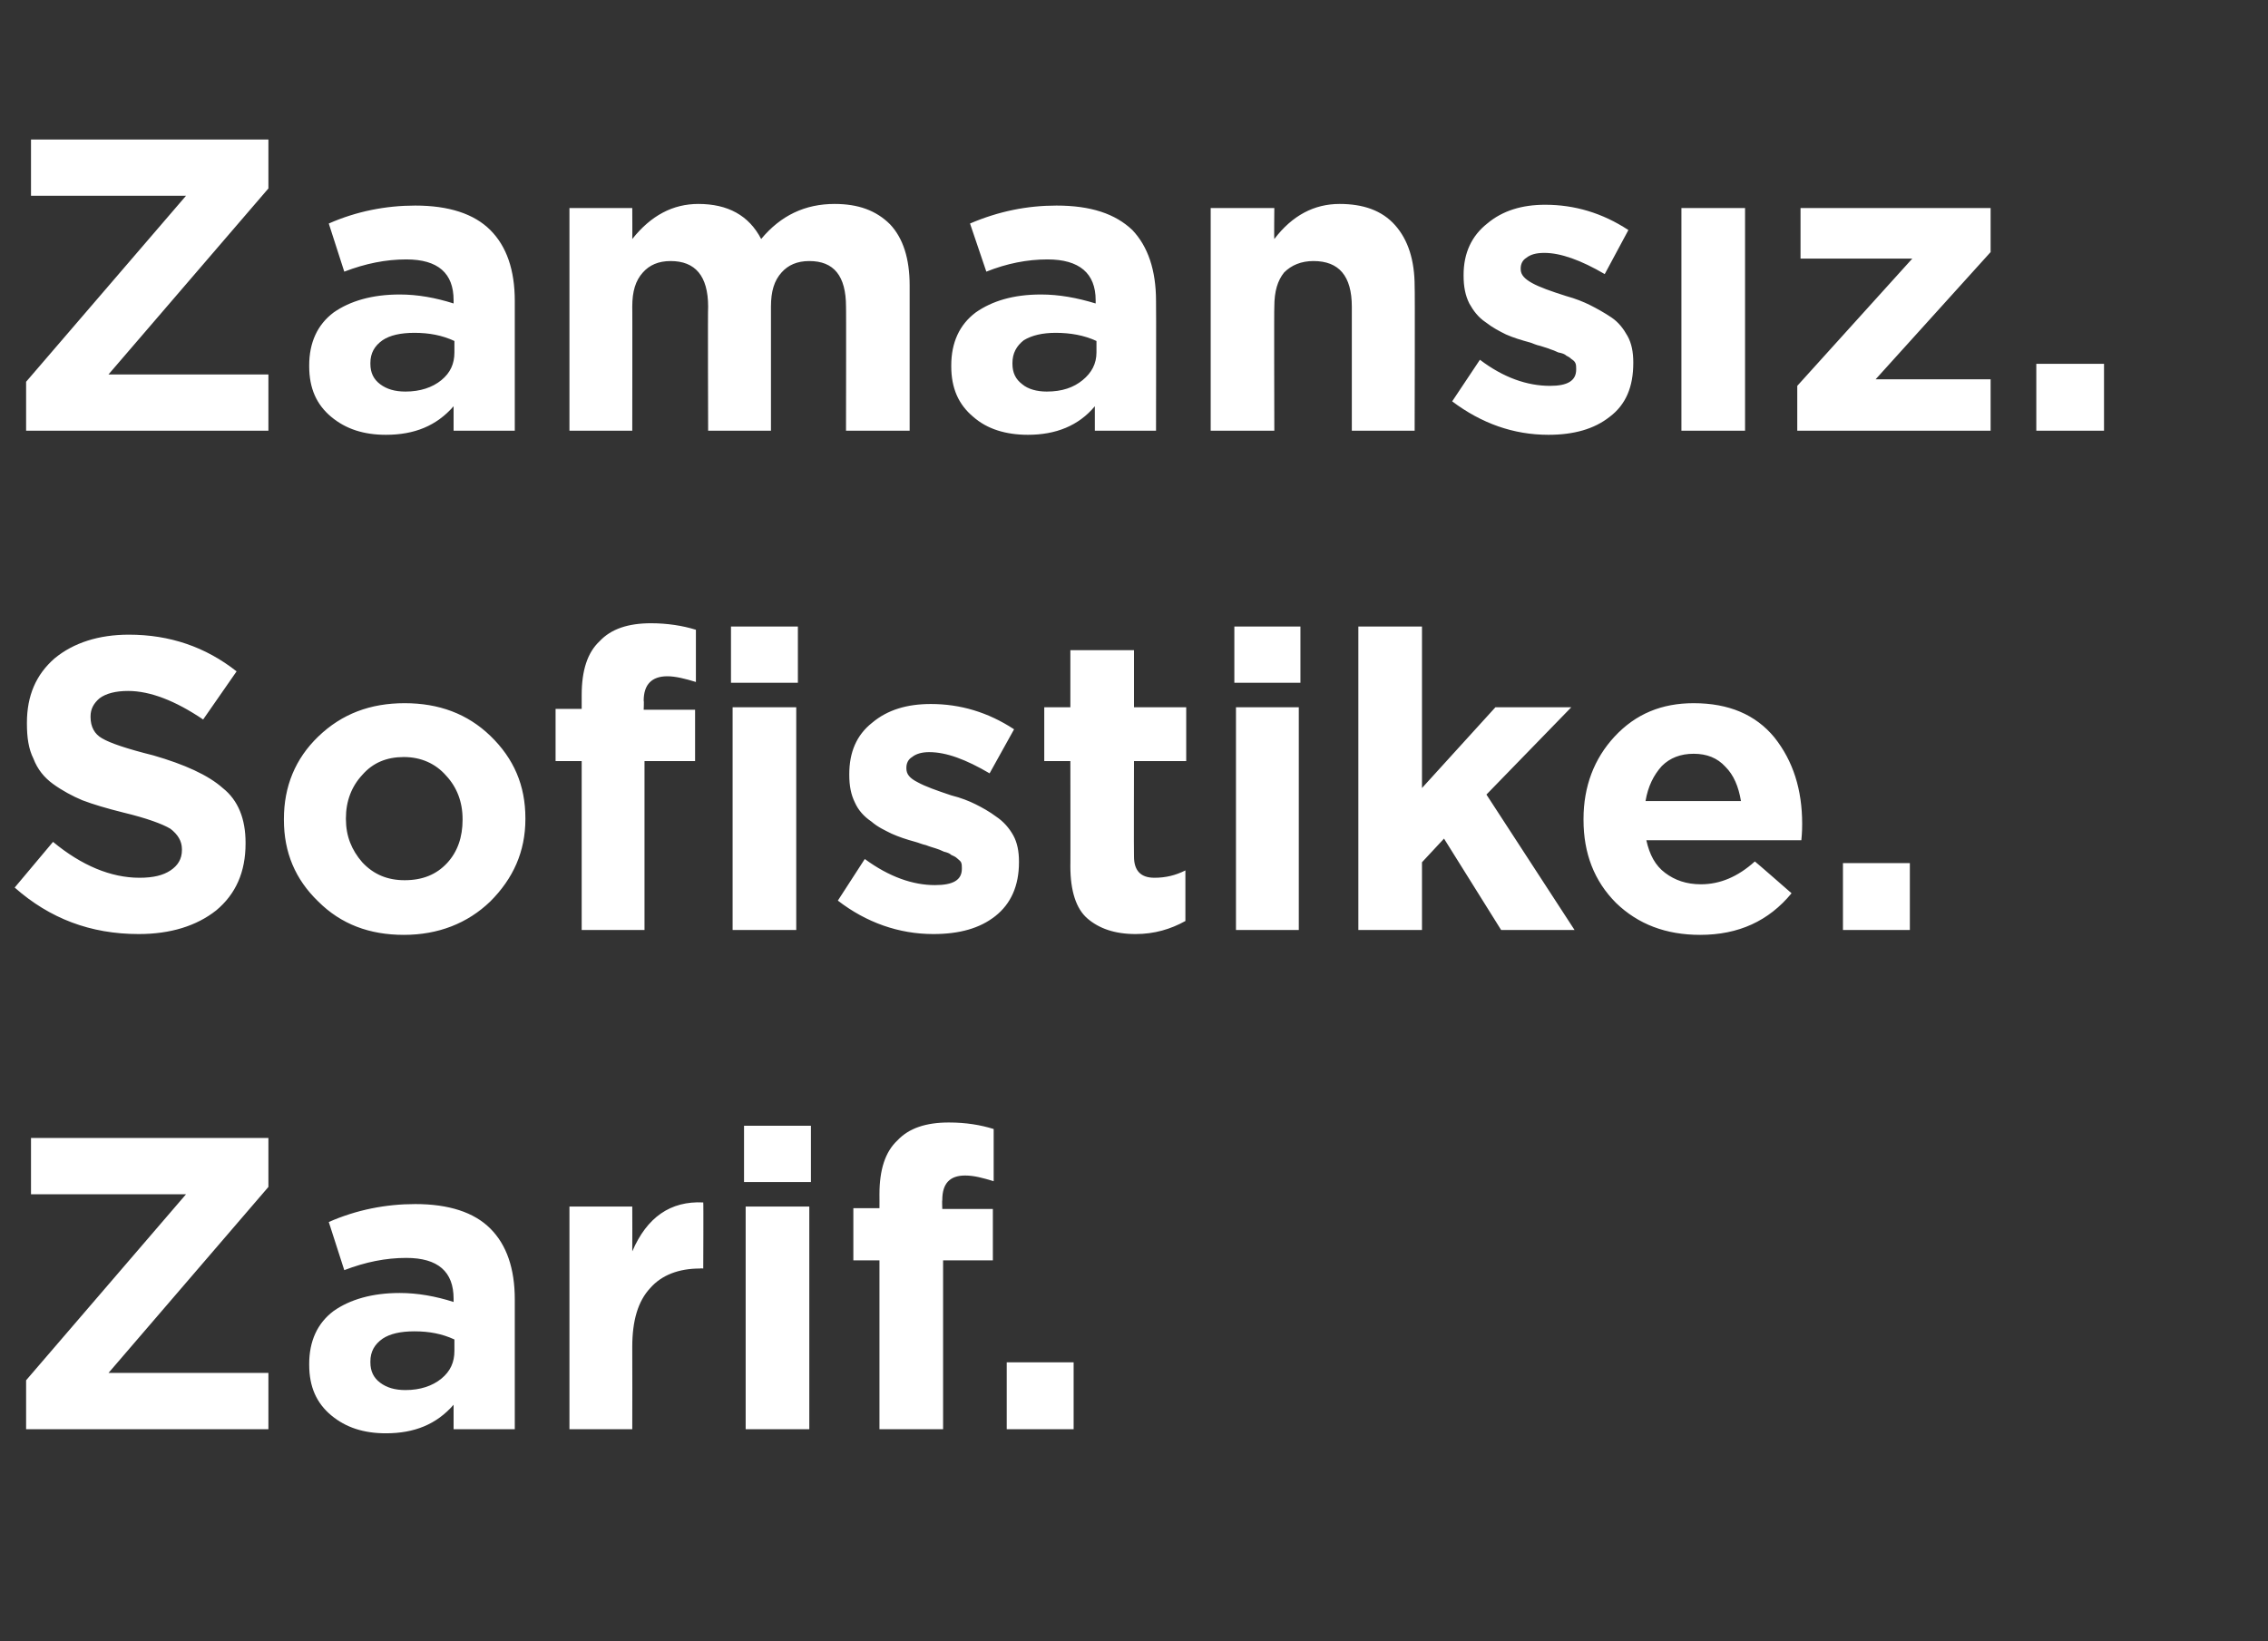
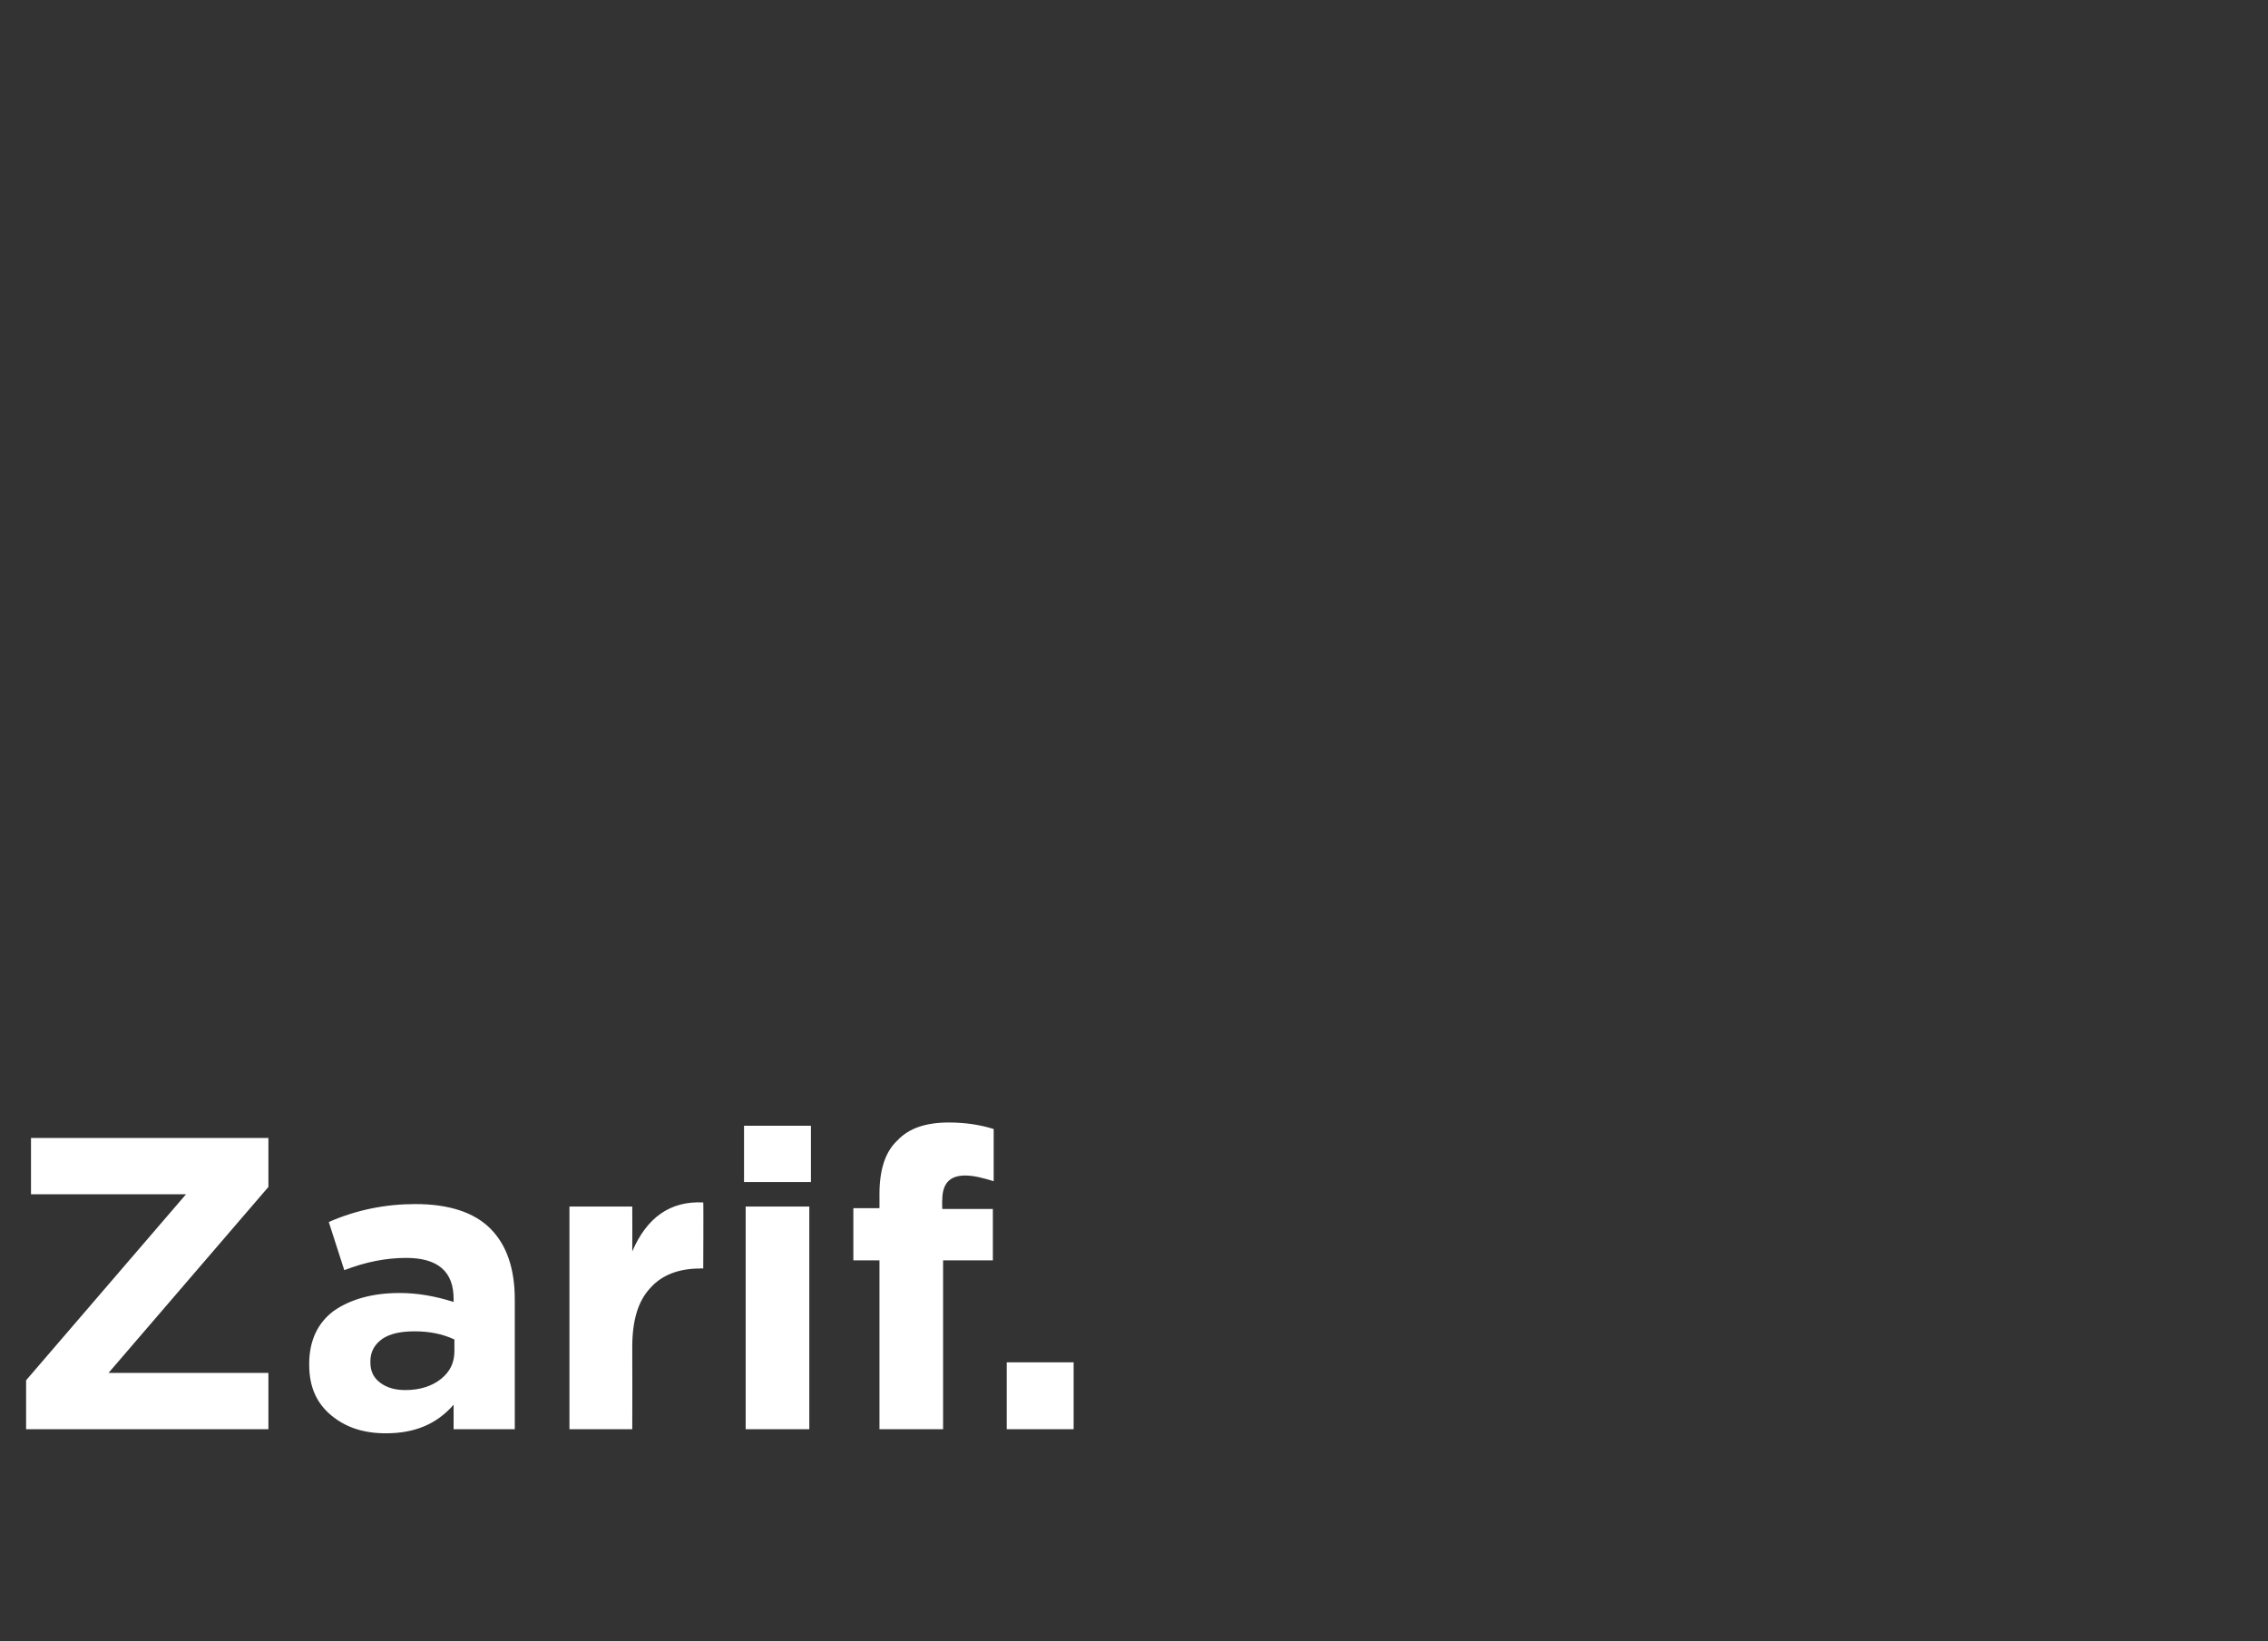
<svg xmlns="http://www.w3.org/2000/svg" version="1.1" width="278px" height="201.2px" viewBox="0 -12 278 201.2" style="top:-12px">
  <rect x="0" y="-12" width="278" height="201.2" fill="#333333" stroke="none" />
  <desc>Zamans z. Sofistike. Zarif.</desc>
  <defs />
  <g id="Polygon363825">
    <path d="M 3.2 163.2 L 3.2 157.2 L 22.8 134.4 L 3.8 134.4 L 3.8 127.5 L 32.9 127.5 L 32.9 133.5 L 13.3 156.3 L 32.9 156.3 L 32.9 163.2 L 3.2 163.2 Z M 55.6 160.2 C 53.5 162.6 50.8 163.7 47.3 163.7 C 44.6 163.7 42.4 163 40.6 161.5 C 38.8 160 37.9 158 37.9 155.3 C 37.9 155.3 37.9 155.2 37.9 155.2 C 37.9 152.4 38.9 150.2 40.9 148.7 C 42.9 147.3 45.6 146.5 49 146.5 C 51.2 146.5 53.4 146.9 55.6 147.6 C 55.6 147.6 55.6 147.2 55.6 147.2 C 55.6 143.9 53.7 142.2 49.8 142.2 C 47.3 142.2 44.8 142.7 42.2 143.7 C 42.2 143.7 40.3 137.8 40.3 137.8 C 43.7 136.3 47.3 135.6 50.9 135.6 C 55 135.6 58.1 136.6 60.1 138.6 C 62.1 140.6 63.1 143.5 63.1 147.3 C 63.09 147.34 63.1 163.2 63.1 163.2 L 55.6 163.2 L 55.6 160.2 C 55.6 160.2 55.59 160.24 55.6 160.2 Z M 49.7 158.4 C 51.5 158.4 53 157.9 54.1 157 C 55.2 156.1 55.7 155 55.7 153.6 C 55.7 153.6 55.7 152.2 55.7 152.2 C 54.2 151.5 52.6 151.2 50.8 151.2 C 49.1 151.2 47.8 151.5 46.9 152.1 C 45.9 152.8 45.4 153.7 45.4 154.9 C 45.4 154.9 45.4 155 45.4 155 C 45.4 156.1 45.8 156.9 46.6 157.5 C 47.4 158.1 48.4 158.4 49.7 158.4 Z M 69.8 163.2 L 69.8 135.9 L 77.5 135.9 C 77.5 135.9 77.52 141.37 77.5 141.4 C 79.3 137.2 82.2 135.2 86.2 135.4 C 86.24 135.35 86.2 143.5 86.2 143.5 C 86.2 143.5 85.83 143.46 85.8 143.5 C 83.2 143.5 81.1 144.3 79.7 145.9 C 78.2 147.5 77.5 149.9 77.5 153.1 C 77.52 153.1 77.5 163.2 77.5 163.2 L 69.8 163.2 Z M 91.2 132.9 L 91.2 126 L 99.4 126 L 99.4 132.9 L 91.2 132.9 Z M 91.4 163.2 L 91.4 135.9 L 99.2 135.9 L 99.2 163.2 L 91.4 163.2 Z M 107.8 163.2 L 107.8 142.5 L 104.6 142.5 L 104.6 136.1 L 107.8 136.1 C 107.8 136.1 107.81 134.38 107.8 134.4 C 107.8 131.4 108.5 129.2 110 127.8 C 111.4 126.3 113.5 125.6 116.3 125.6 C 118.4 125.6 120.2 125.9 121.8 126.4 C 121.8 126.4 121.8 132.8 121.8 132.8 C 120.5 132.4 119.4 132.1 118.3 132.1 C 116.4 132.1 115.5 133.1 115.5 135.1 C 115.46 135.1 115.5 136.2 115.5 136.2 L 121.7 136.2 L 121.7 142.5 L 115.6 142.5 L 115.6 163.2 L 107.8 163.2 Z M 123.4 163.2 L 123.4 155 L 131.6 155 L 131.6 163.2 L 123.4 163.2 Z " stroke="none" fill="#fff" />
  </g>
  <g id="Polygon363824">
-     <path d="M 17 102.5 C 11.1 102.5 6.1 100.6 1.8 96.8 C 1.8 96.8 6.5 91.2 6.5 91.2 C 10 94.1 13.6 95.6 17.1 95.6 C 18.8 95.6 20 95.3 20.9 94.7 C 21.8 94.1 22.3 93.3 22.3 92.2 C 22.3 92.2 22.3 92.1 22.3 92.1 C 22.3 91.1 21.8 90.3 20.9 89.6 C 19.9 89 18 88.3 15.1 87.6 C 13.1 87.1 11.4 86.6 10.1 86.1 C 8.9 85.6 7.6 84.9 6.5 84.1 C 5.4 83.3 4.6 82.3 4.1 81 C 3.5 79.8 3.3 78.4 3.3 76.7 C 3.3 76.7 3.3 76.6 3.3 76.6 C 3.3 73.3 4.4 70.7 6.7 68.7 C 9 66.8 12.1 65.8 15.8 65.8 C 20.8 65.8 25.2 67.3 29 70.3 C 29 70.3 24.9 76.2 24.9 76.2 C 21.5 73.9 18.4 72.7 15.7 72.7 C 14.2 72.7 13 73 12.2 73.6 C 11.5 74.2 11.1 74.9 11.1 75.8 C 11.1 75.8 11.1 75.9 11.1 75.9 C 11.1 77.1 11.6 78 12.5 78.5 C 13.5 79.1 15.6 79.8 18.8 80.6 C 22.6 81.7 25.5 83 27.3 84.6 C 29.2 86.1 30.1 88.4 30.1 91.3 C 30.1 91.3 30.1 91.4 30.1 91.4 C 30.1 94.9 28.9 97.6 26.5 99.6 C 24.1 101.5 20.9 102.5 17 102.5 Z M 49.5 102.6 C 45.3 102.6 41.8 101.3 39 98.5 C 36.2 95.8 34.8 92.5 34.8 88.5 C 34.8 88.5 34.8 88.4 34.8 88.4 C 34.8 84.4 36.2 81 39 78.3 C 41.9 75.5 45.4 74.2 49.6 74.2 C 53.8 74.2 57.3 75.5 60.1 78.2 C 63 81 64.4 84.3 64.4 88.3 C 64.4 88.3 64.4 88.4 64.4 88.4 C 64.4 92.4 62.9 95.7 60.1 98.5 C 57.3 101.2 53.7 102.6 49.5 102.6 Z M 49.6 95.9 C 51.8 95.9 53.5 95.2 54.8 93.8 C 56.1 92.4 56.7 90.6 56.7 88.5 C 56.7 88.5 56.7 88.4 56.7 88.4 C 56.7 86.3 56 84.5 54.7 83.1 C 53.4 81.6 51.6 80.8 49.5 80.8 C 47.4 80.8 45.7 81.5 44.4 83 C 43.1 84.4 42.4 86.2 42.4 88.3 C 42.4 88.3 42.4 88.4 42.4 88.4 C 42.4 90.5 43.1 92.2 44.4 93.7 C 45.8 95.2 47.5 95.9 49.6 95.9 Z M 71.3 102 L 71.3 81.3 L 68.1 81.3 L 68.1 74.9 L 71.3 74.9 C 71.3 74.9 71.3 73.18 71.3 73.2 C 71.3 70.2 72 68 73.5 66.6 C 74.9 65.1 77 64.4 79.8 64.4 C 81.8 64.4 83.7 64.7 85.3 65.2 C 85.3 65.2 85.3 71.6 85.3 71.6 C 84 71.2 82.8 70.9 81.8 70.9 C 79.9 70.9 78.9 71.9 78.9 73.9 C 78.95 73.9 78.9 75 78.9 75 L 85.2 75 L 85.2 81.3 L 79 81.3 L 79 102 L 71.3 102 Z M 89.8 102 L 89.8 74.7 L 97.6 74.7 L 97.6 102 L 89.8 102 Z M 89.6 71.7 L 89.6 64.8 L 97.8 64.8 L 97.8 71.7 L 89.6 71.7 Z M 114.4 102.5 C 110.2 102.5 106.2 101.1 102.7 98.4 C 102.7 98.4 106 93.3 106 93.3 C 109 95.5 111.9 96.5 114.6 96.5 C 116.8 96.5 117.9 95.9 117.9 94.5 C 117.9 94.5 117.9 94.4 117.9 94.4 C 117.9 94.2 117.9 93.9 117.8 93.7 C 117.7 93.5 117.5 93.4 117.3 93.2 C 117.1 93 116.8 92.9 116.6 92.8 C 116.4 92.6 116.1 92.5 115.7 92.4 C 115.3 92.2 115 92.1 114.7 92 C 114.4 91.9 114 91.8 113.5 91.6 C 113 91.5 112.6 91.3 112.2 91.2 C 111.1 90.9 110.2 90.6 109.3 90.2 C 108.5 89.8 107.6 89.4 106.8 88.7 C 105.9 88.1 105.2 87.3 104.8 86.4 C 104.3 85.4 104.1 84.3 104.1 83 C 104.1 83 104.1 82.9 104.1 82.9 C 104.1 80.2 105 78.1 106.9 76.6 C 108.8 75 111.2 74.3 114.1 74.3 C 117.7 74.3 121.1 75.3 124.3 77.4 C 124.3 77.4 121.3 82.8 121.3 82.8 C 118.4 81.1 116 80.2 113.9 80.2 C 113 80.2 112.3 80.4 111.8 80.8 C 111.3 81.1 111.1 81.6 111.1 82.1 C 111.1 82.1 111.1 82.2 111.1 82.2 C 111.1 82.9 111.5 83.4 112.5 83.9 C 113.4 84.4 114.8 84.9 116.6 85.5 C 117.8 85.8 118.8 86.2 119.6 86.6 C 120.4 87 121.3 87.5 122.1 88.1 C 123 88.7 123.7 89.5 124.2 90.4 C 124.7 91.3 124.9 92.4 124.9 93.6 C 124.9 93.6 124.9 93.7 124.9 93.7 C 124.9 96.6 123.9 98.8 122 100.3 C 120.1 101.8 117.6 102.5 114.4 102.5 Z M 145.3 100.9 C 143.5 101.9 141.5 102.5 139.2 102.5 C 136.6 102.5 134.7 101.8 133.3 100.6 C 131.9 99.4 131.2 97.2 131.2 94.2 C 131.22 94.25 131.2 81.3 131.2 81.3 L 128 81.3 L 128 74.7 L 131.2 74.7 L 131.2 67.7 L 139 67.7 L 139 74.7 L 145.4 74.7 L 145.4 81.3 L 139 81.3 C 139 81.3 138.97 92.97 139 93 C 139 94.7 139.8 95.6 141.5 95.6 C 142.9 95.6 144.1 95.3 145.3 94.7 C 145.3 94.66 145.3 100.9 145.3 100.9 C 145.3 100.9 145.3 100.88 145.3 100.9 Z M 151.3 71.7 L 151.3 64.8 L 159.4 64.8 L 159.4 71.7 L 151.3 71.7 Z M 151.5 102 L 151.5 74.7 L 159.2 74.7 L 159.2 102 L 151.5 102 Z M 166.5 102 L 166.5 64.8 L 174.3 64.8 L 174.3 84.6 L 183.3 74.7 L 192.6 74.7 L 182.2 85.4 L 193 102 L 184 102 L 177 90.8 L 174.3 93.7 L 174.3 102 L 166.5 102 Z M 219.6 97.5 C 216.8 100.9 213.1 102.6 208.4 102.6 C 204.2 102.6 200.8 101.3 198.1 98.7 C 195.4 96 194.1 92.6 194.1 88.5 C 194.1 88.5 194.1 88.4 194.1 88.4 C 194.1 84.4 195.4 81 197.9 78.3 C 200.5 75.5 203.7 74.2 207.6 74.2 C 211.9 74.2 215.2 75.6 217.5 78.4 C 219.8 81.3 220.9 84.8 220.9 89 C 220.9 89.3 220.9 90 220.8 91 C 220.8 91 201.8 91 201.8 91 C 202.2 92.8 202.9 94.1 204.1 95 C 205.3 95.9 206.7 96.4 208.5 96.4 C 210.8 96.4 213 95.5 215.1 93.6 C 215.12 93.58 219.6 97.5 219.6 97.5 C 219.6 97.5 219.55 97.51 219.6 97.5 Z M 201.7 86.2 C 201.7 86.2 213.4 86.2 213.4 86.2 C 213.1 84.4 212.5 83 211.5 82 C 210.5 80.9 209.2 80.4 207.6 80.4 C 206 80.4 204.7 80.9 203.7 81.9 C 202.7 83 202 84.4 201.7 86.2 Z M 225.9 102 L 225.9 93.8 L 234.1 93.8 L 234.1 102 L 225.9 102 Z " stroke="none" fill="#fff" />
-   </g>
+     </g>
  <g id="Polygon363823">
-     <path d="M 3.2 40.8 L 3.2 34.8 L 22.8 12 L 3.8 12 L 3.8 5.1 L 32.9 5.1 L 32.9 11.1 L 13.3 33.9 L 32.9 33.9 L 32.9 40.8 L 3.2 40.8 Z M 55.6 37.8 C 53.5 40.2 50.8 41.3 47.3 41.3 C 44.6 41.3 42.4 40.6 40.6 39.1 C 38.8 37.6 37.9 35.6 37.9 32.9 C 37.9 32.9 37.9 32.8 37.9 32.8 C 37.9 30 38.9 27.8 40.9 26.3 C 42.9 24.9 45.6 24.1 49 24.1 C 51.2 24.1 53.4 24.5 55.6 25.2 C 55.6 25.2 55.6 24.8 55.6 24.8 C 55.6 21.5 53.7 19.8 49.8 19.8 C 47.3 19.8 44.8 20.3 42.2 21.3 C 42.2 21.3 40.3 15.4 40.3 15.4 C 43.7 13.9 47.3 13.2 50.9 13.2 C 55 13.2 58.1 14.2 60.1 16.2 C 62.1 18.2 63.1 21.1 63.1 24.9 C 63.09 24.94 63.1 40.8 63.1 40.8 L 55.6 40.8 L 55.6 37.8 C 55.6 37.8 55.59 37.84 55.6 37.8 Z M 49.7 36 C 51.5 36 53 35.5 54.1 34.6 C 55.2 33.7 55.7 32.6 55.7 31.2 C 55.7 31.2 55.7 29.8 55.7 29.8 C 54.2 29.1 52.6 28.8 50.8 28.8 C 49.1 28.8 47.8 29.1 46.9 29.7 C 45.9 30.4 45.4 31.3 45.4 32.5 C 45.4 32.5 45.4 32.6 45.4 32.6 C 45.4 33.7 45.8 34.5 46.6 35.1 C 47.4 35.7 48.4 36 49.7 36 Z M 69.8 40.8 L 69.8 13.5 L 77.5 13.5 C 77.5 13.5 77.52 17.34 77.5 17.3 C 79.8 14.4 82.5 13 85.6 13 C 89.2 13 91.8 14.4 93.3 17.3 C 95.7 14.4 98.7 13 102.3 13 C 105.2 13 107.4 13.8 109.1 15.5 C 110.7 17.2 111.5 19.7 111.5 23 C 111.49 23 111.5 40.8 111.5 40.8 L 103.7 40.8 C 103.7 40.8 103.73 25.55 103.7 25.6 C 103.7 21.8 102.2 20 99.2 20 C 97.7 20 96.6 20.5 95.8 21.4 C 94.9 22.4 94.5 23.7 94.5 25.6 C 94.5 25.55 94.5 40.8 94.5 40.8 L 86.8 40.8 C 86.8 40.8 86.75 25.55 86.8 25.6 C 86.8 21.8 85.2 20 82.2 20 C 80.7 20 79.6 20.5 78.8 21.4 C 77.9 22.4 77.5 23.7 77.5 25.6 C 77.52 25.55 77.5 40.8 77.5 40.8 L 69.8 40.8 Z M 134.2 37.8 C 132.2 40.2 129.4 41.3 126 41.3 C 123.3 41.3 121 40.6 119.3 39.1 C 117.5 37.6 116.6 35.6 116.6 32.9 C 116.6 32.9 116.6 32.8 116.6 32.8 C 116.6 30 117.6 27.8 119.6 26.3 C 121.6 24.9 124.2 24.1 127.6 24.1 C 129.8 24.1 132 24.5 134.3 25.2 C 134.3 25.2 134.3 24.8 134.3 24.8 C 134.3 21.5 132.3 19.8 128.4 19.8 C 125.9 19.8 123.4 20.3 120.9 21.3 C 120.9 21.3 118.9 15.4 118.9 15.4 C 122.4 13.9 125.9 13.2 129.5 13.2 C 133.7 13.2 136.7 14.2 138.8 16.2 C 140.7 18.2 141.7 21.1 141.7 24.9 C 141.73 24.94 141.7 40.8 141.7 40.8 L 134.2 40.8 L 134.2 37.8 C 134.2 37.8 134.23 37.84 134.2 37.8 Z M 128.3 36 C 130.2 36 131.6 35.5 132.7 34.6 C 133.8 33.7 134.4 32.6 134.4 31.2 C 134.4 31.2 134.4 29.8 134.4 29.8 C 132.9 29.1 131.2 28.8 129.4 28.8 C 127.8 28.8 126.5 29.1 125.5 29.7 C 124.6 30.4 124.1 31.3 124.1 32.5 C 124.1 32.5 124.1 32.6 124.1 32.6 C 124.1 33.7 124.5 34.5 125.3 35.1 C 126 35.7 127.1 36 128.3 36 Z M 148.4 40.8 L 148.4 13.5 L 156.2 13.5 C 156.2 13.5 156.16 17.34 156.2 17.3 C 158.4 14.4 161.1 13 164.2 13 C 167.1 13 169.4 13.8 171 15.6 C 172.6 17.4 173.4 19.9 173.4 23.1 C 173.45 23.1 173.4 40.8 173.4 40.8 L 165.7 40.8 C 165.7 40.8 165.7 25.55 165.7 25.6 C 165.7 21.8 164.1 20 161 20 C 159.5 20 158.3 20.5 157.4 21.4 C 156.6 22.4 156.2 23.7 156.2 25.6 C 156.16 25.55 156.2 40.8 156.2 40.8 L 148.4 40.8 Z M 189.8 41.3 C 185.5 41.3 181.6 39.9 178 37.2 C 178 37.2 181.4 32.1 181.4 32.1 C 184.3 34.3 187.2 35.3 190 35.3 C 192.1 35.3 193.2 34.7 193.2 33.3 C 193.2 33.3 193.2 33.2 193.2 33.2 C 193.2 33 193.2 32.7 193.1 32.5 C 193 32.3 192.9 32.2 192.6 32 C 192.4 31.8 192.2 31.7 192 31.6 C 191.8 31.4 191.5 31.3 191 31.2 C 190.6 31 190.3 30.9 190 30.8 C 189.8 30.7 189.4 30.6 188.8 30.4 C 188.3 30.3 187.9 30.1 187.6 30 C 186.5 29.7 185.5 29.4 184.6 29 C 183.8 28.6 183 28.2 182.1 27.5 C 181.2 26.9 180.6 26.1 180.1 25.2 C 179.6 24.2 179.4 23.1 179.4 21.8 C 179.4 21.8 179.4 21.7 179.4 21.7 C 179.4 19 180.4 16.9 182.3 15.4 C 184.2 13.8 186.6 13.1 189.4 13.1 C 193 13.1 196.4 14.1 199.6 16.2 C 199.6 16.2 196.7 21.6 196.7 21.6 C 193.8 19.9 191.3 19 189.3 19 C 188.3 19 187.6 19.2 187.1 19.6 C 186.6 19.9 186.4 20.4 186.4 20.9 C 186.4 20.9 186.4 21 186.4 21 C 186.4 21.7 186.9 22.2 187.8 22.7 C 188.7 23.2 190.1 23.7 192 24.3 C 193.1 24.6 194.1 25 194.9 25.4 C 195.7 25.8 196.6 26.3 197.5 26.9 C 198.4 27.5 199 28.3 199.5 29.2 C 200 30.1 200.2 31.2 200.2 32.4 C 200.2 32.4 200.2 32.5 200.2 32.5 C 200.2 35.4 199.3 37.6 197.3 39.1 C 195.4 40.6 192.9 41.3 189.8 41.3 Z M 206.1 40.8 L 206.1 13.5 L 213.9 13.5 L 213.9 40.8 L 206.1 40.8 Z M 220.3 40.8 L 220.3 35.3 L 234.4 19.7 L 220.7 19.7 L 220.7 13.5 L 244 13.5 L 244 18.9 L 229.9 34.5 L 244 34.5 L 244 40.8 L 220.3 40.8 Z M 249.6 40.8 L 249.6 32.6 L 257.9 32.6 L 257.9 40.8 L 249.6 40.8 Z " stroke="none" fill="#fff" />
-   </g>
+     </g>
</svg>